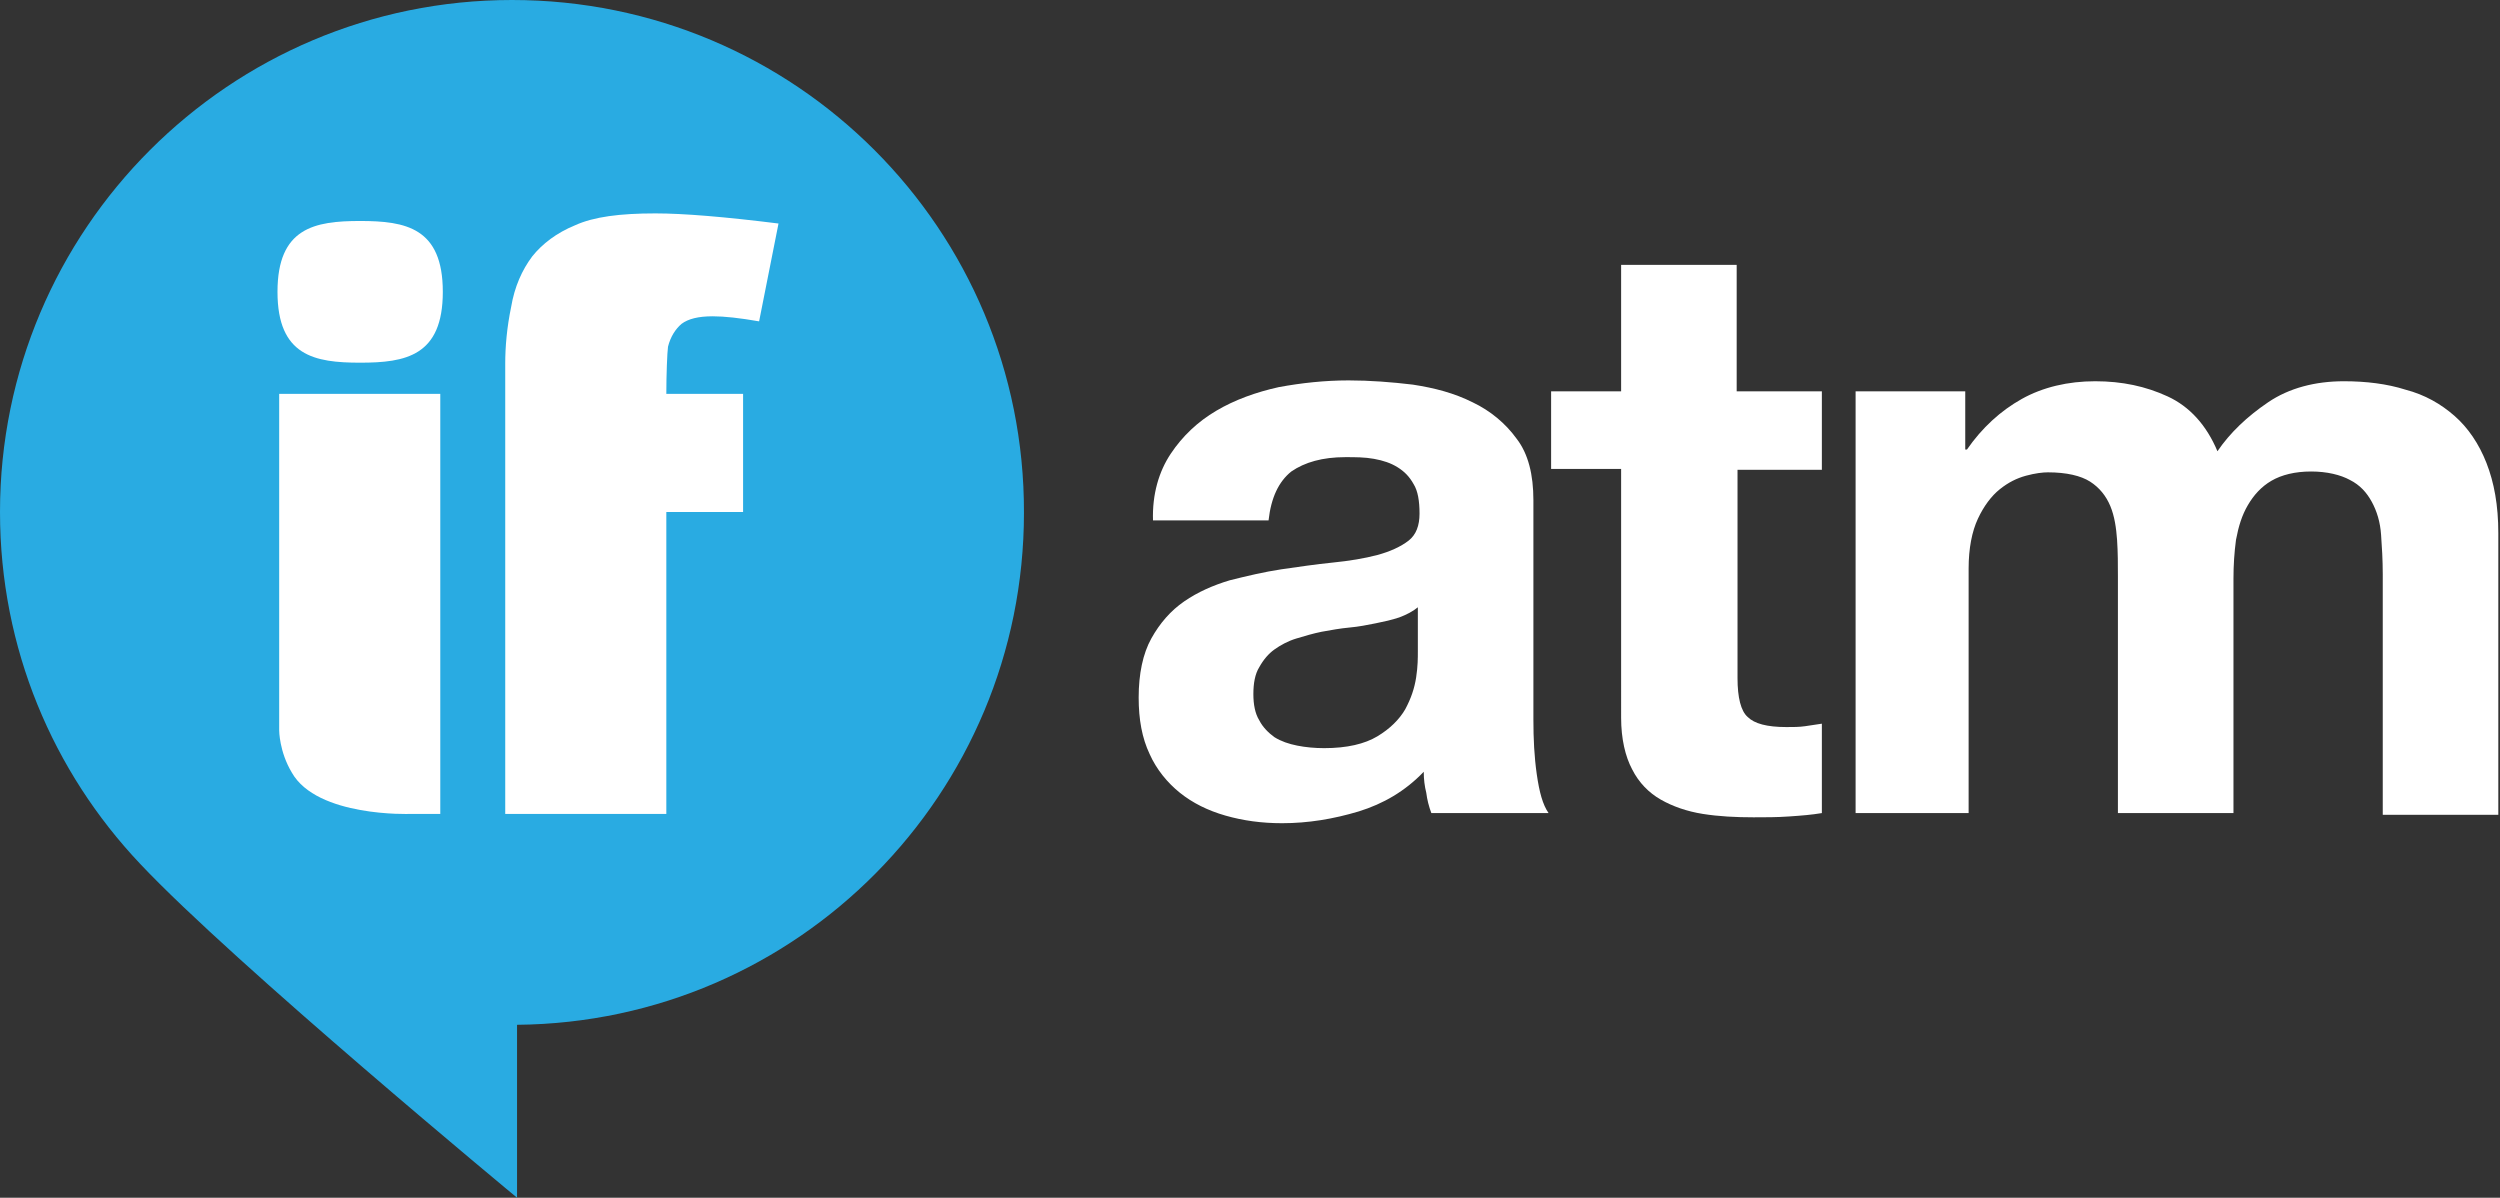
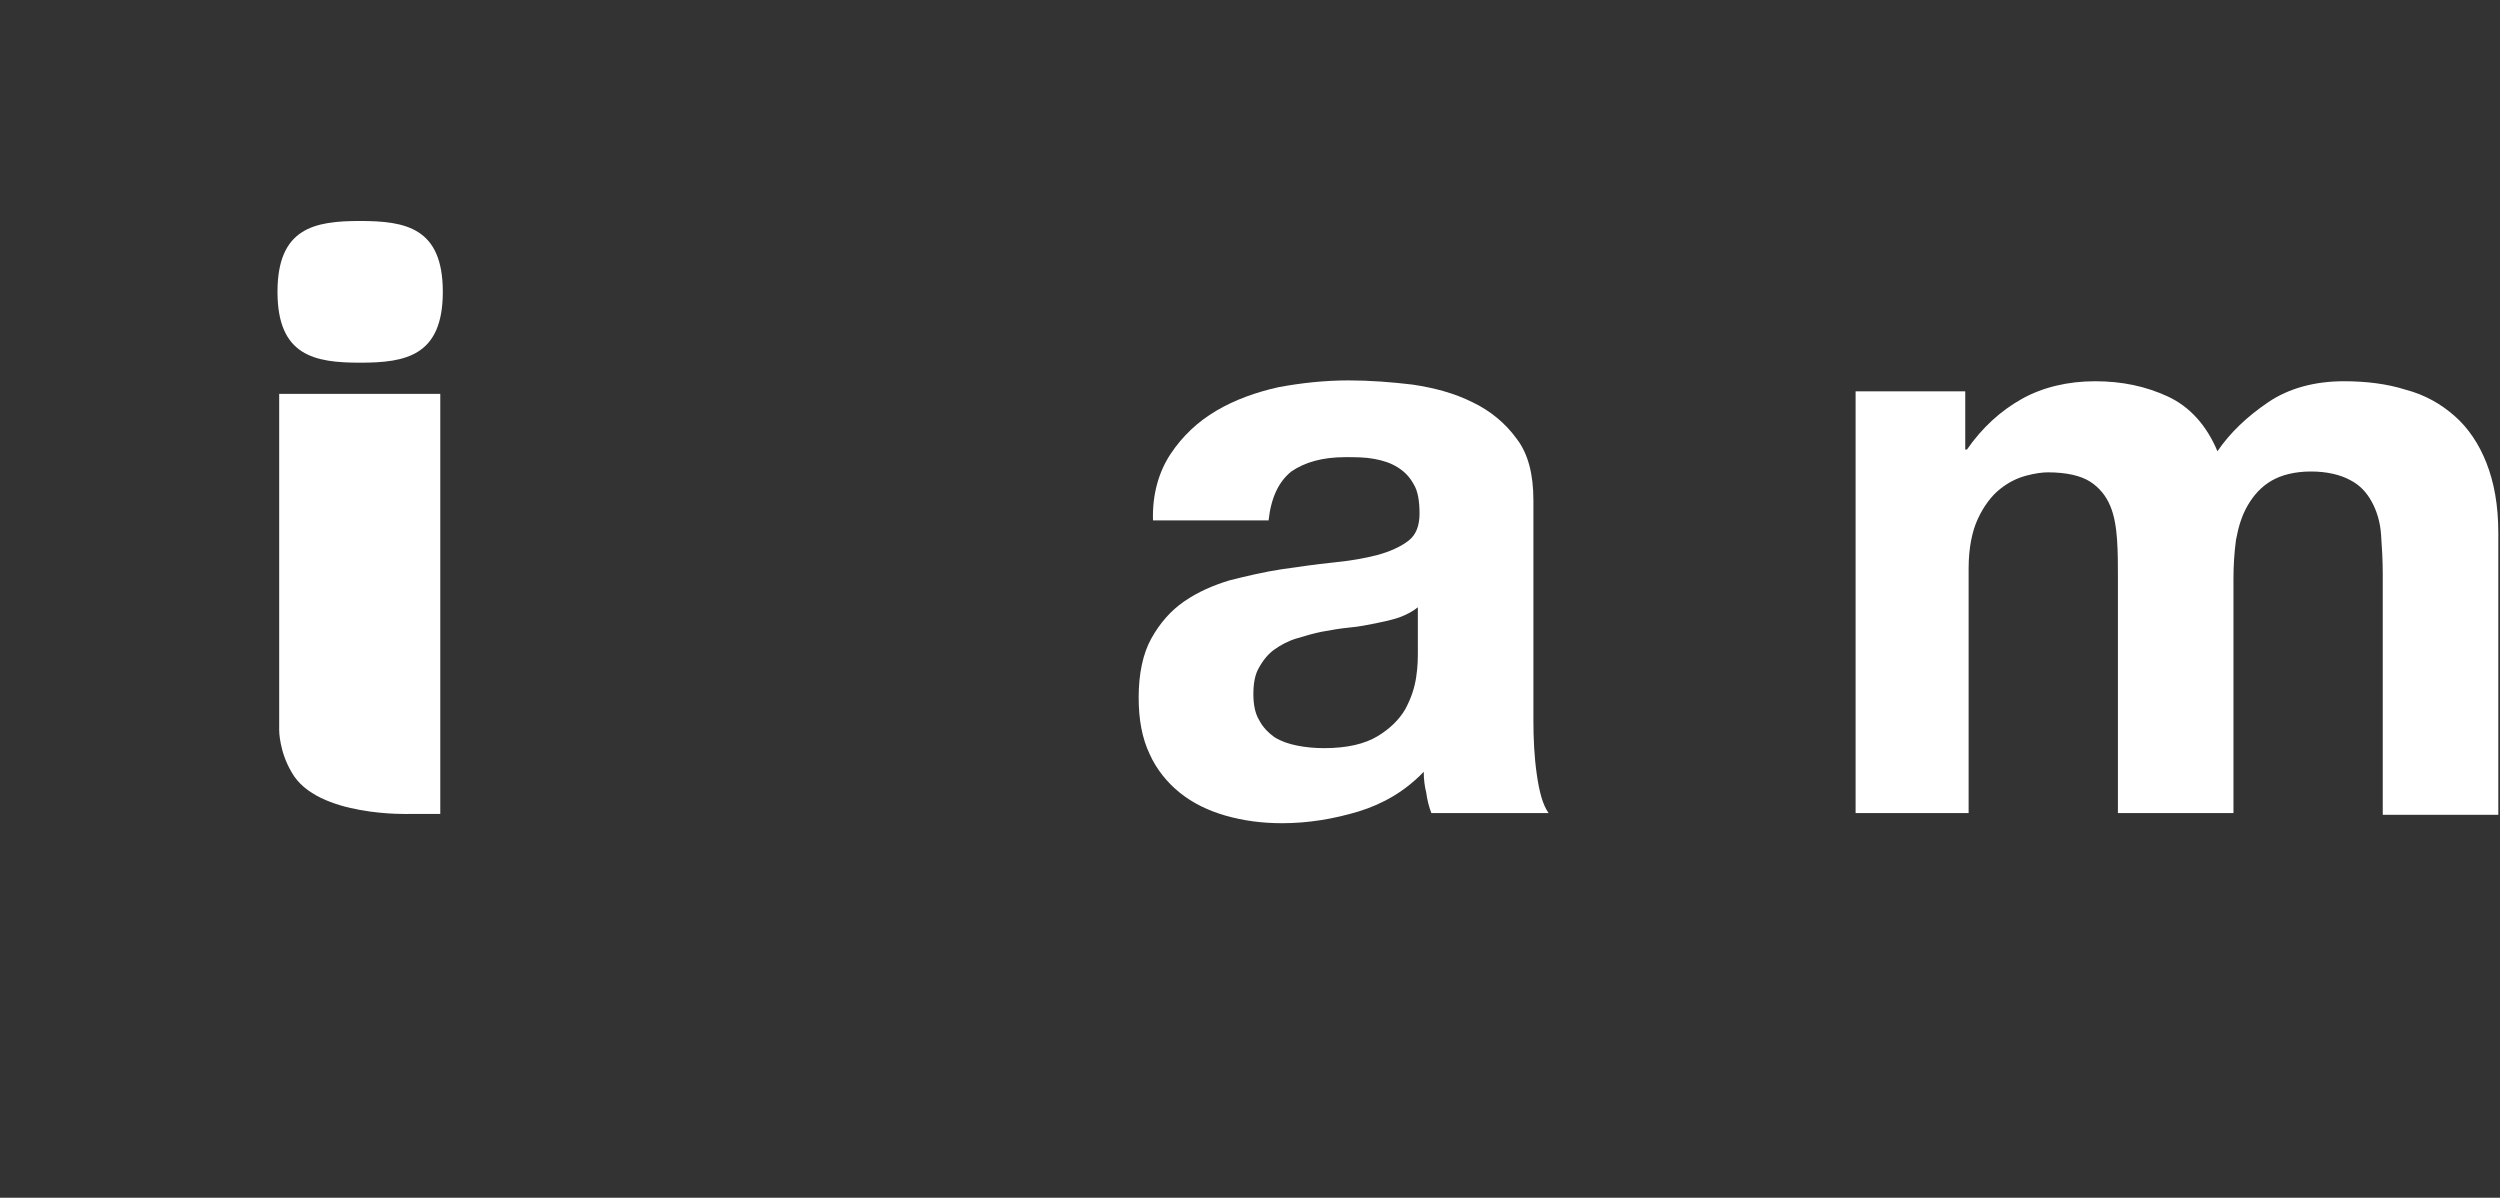
<svg xmlns="http://www.w3.org/2000/svg" version="1.1" id="Layer_1" x="0px" y="0px" viewBox="0 0 296.4 142" style="enable-background:new 0 0 296.4 142;" xml:space="preserve">
  <rect x="0" y="0" width="296.4" height="142" fill="#333333" stroke="none" />
  <style type="text/css">
	.st0{fill:#29ABE2;}
	.st1{fill:#FFFFFF;}
</style>
  <g>
-     <path class="st0" d="M60.7,0C27.2,0,0,27.2,0,60.7c0,16.2,6.3,30.8,16.6,41.7C27.7,114.2,61.3,142,61.3,142v-20.5   c33.3-0.3,60.1-27.4,60.1-60.7C121.5,27.2,94.3,0,60.7,0" />
    <g>
      <path class="st1" d="M33.1,86.6V46.7h19.1v49.8h-3.6c0,0-11,0.4-14-4.9C33.1,89.1,33.1,86.6,33.1,86.6z" />
-       <path class="st1" d="M79,46.7h9.1v14H79v35.8H59.9V60.7v-14v-3.6c0-2,0.2-4.3,0.7-6.7c0.4-2.4,1.3-4.4,2.5-6    c1.2-1.5,2.9-2.8,5.1-3.7c2.2-1,5.3-1.4,9.5-1.4c3.3,0,8.2,0.4,14.6,1.2L90,38.1c-2.3-0.4-4.1-0.6-5.5-0.6c-1.7,0-2.9,0.3-3.7,0.9    c-0.7,0.6-1.3,1.5-1.6,2.7C79.1,41.8,79,44.5,79,46.7z" />
      <path class="st1" d="M52.5,34.6c0-7.6-4.4-8.4-9.8-8.4c-5.4,0-9.8,0.8-9.8,8.4s4.4,8.4,9.8,8.4C48.1,43,52.5,42.2,52.5,34.6z" />
    </g>
  </g>
  <g>
    <path class="st1" d="M138.8,53.8c1.4-2.1,3.2-3.8,5.4-5.1c2.2-1.3,4.7-2.2,7.4-2.8c2.7-0.5,5.5-0.8,8.3-0.8c2.5,0,5.1,0.2,7.6,0.5   c2.6,0.4,4.9,1,7.1,2.1c2.1,1,3.9,2.5,5.2,4.3c1.4,1.8,2,4.3,2,7.3v26c0,2.3,0.1,4.4,0.4,6.5c0.3,2.1,0.7,3.6,1.4,4.6h-13.9   c-0.3-0.8-0.5-1.6-0.6-2.4c-0.2-0.8-0.3-1.6-0.3-2.5c-2.2,2.3-4.8,3.8-7.7,4.7c-3,0.9-6,1.4-9.1,1.4c-2.4,0-4.6-0.3-6.7-0.9   c-2.1-0.6-3.9-1.5-5.4-2.7c-1.5-1.2-2.8-2.8-3.6-4.6c-0.9-1.9-1.3-4.1-1.3-6.7c0-2.8,0.5-5.2,1.5-7c1-1.8,2.3-3.3,3.9-4.4   c1.6-1.1,3.4-1.9,5.4-2.5c2-0.5,4.1-1,6.1-1.3c2.1-0.3,4.1-0.6,6.1-0.8c2-0.2,3.8-0.5,5.3-0.9c1.5-0.4,2.8-1,3.7-1.7   c0.9-0.7,1.3-1.8,1.3-3.2c0-1.5-0.2-2.7-0.7-3.5c-0.5-0.9-1.1-1.5-1.9-2c-0.8-0.5-1.7-0.8-2.8-1c-1.1-0.2-2.2-0.2-3.4-0.2   c-2.7,0-4.8,0.6-6.4,1.7c-1.5,1.2-2.4,3.1-2.7,5.8h-13.7C136.6,58.6,137.4,55.9,138.8,53.8z M165.9,73.2c-0.9,0.3-1.8,0.5-2.8,0.7   c-1,0.2-2,0.4-3.1,0.5c-1.1,0.1-2.2,0.3-3.3,0.5c-1,0.2-2,0.5-3,0.8c-1,0.3-1.9,0.8-2.6,1.3c-0.7,0.5-1.3,1.2-1.8,2.1   c-0.5,0.8-0.7,1.9-0.7,3.2c0,1.2,0.2,2.3,0.7,3.1c0.4,0.8,1.1,1.5,1.8,2c0.8,0.5,1.7,0.8,2.7,1c1,0.2,2.1,0.3,3.2,0.3   c2.7,0,4.8-0.5,6.3-1.4c1.5-0.9,2.6-2,3.3-3.2c0.7-1.3,1.1-2.5,1.3-3.8c0.2-1.3,0.2-2.3,0.2-3.1V72   C167.5,72.5,166.7,72.9,165.9,73.2z" />
-     <path class="st1" d="M216,46.5v9.2h-10v24.7c0,2.3,0.4,3.9,1.2,4.6c0.8,0.8,2.3,1.2,4.6,1.2c0.8,0,1.5,0,2.2-0.1   c0.7-0.1,1.4-0.2,2-0.3v10.6c-1.2,0.2-2.4,0.3-3.9,0.4c-1.4,0.1-2.8,0.1-4.2,0.1c-2.1,0-4.1-0.1-6-0.4c-1.9-0.3-3.6-0.9-5-1.7   c-1.4-0.8-2.6-2-3.4-3.6c-0.8-1.5-1.3-3.6-1.3-6.1V55.6h-8.3v-9.2h8.3v-15h13.7v15H216z" />
    <path class="st1" d="M233,46.5v6.8h0.2c1.8-2.6,4-4.6,6.5-6c2.5-1.4,5.5-2.1,8.7-2.1c3.2,0,6,0.6,8.6,1.8c2.6,1.2,4.6,3.4,5.9,6.5   c1.5-2.2,3.5-4.1,6-5.8c2.5-1.7,5.6-2.5,9-2.5c2.6,0,5.1,0.3,7.3,1c2.3,0.6,4.2,1.7,5.8,3.1c1.6,1.4,2.9,3.3,3.8,5.6   c0.9,2.3,1.4,5,1.4,8.3v33.4h-13.7V68.1c0-1.7-0.1-3.3-0.2-4.7c-0.1-1.5-0.5-2.8-1.1-3.9c-0.6-1.1-1.4-2-2.6-2.6   c-1.1-0.6-2.7-1-4.6-1c-1.9,0-3.5,0.4-4.7,1.1c-1.2,0.7-2.1,1.7-2.8,2.9c-0.7,1.2-1.1,2.5-1.4,4.1c-0.2,1.5-0.3,3-0.3,4.6v27.8   h-13.7v-28c0-1.5,0-2.9-0.1-4.4c-0.1-1.4-0.3-2.8-0.8-4c-0.5-1.2-1.3-2.2-2.4-2.9c-1.1-0.7-2.8-1.1-5-1.1c-0.6,0-1.5,0.1-2.6,0.4   s-2.1,0.8-3.1,1.6c-1,0.8-1.9,2-2.6,3.5c-0.7,1.5-1.1,3.5-1.1,5.9v29H220v-50H233z" />
  </g>
</svg>